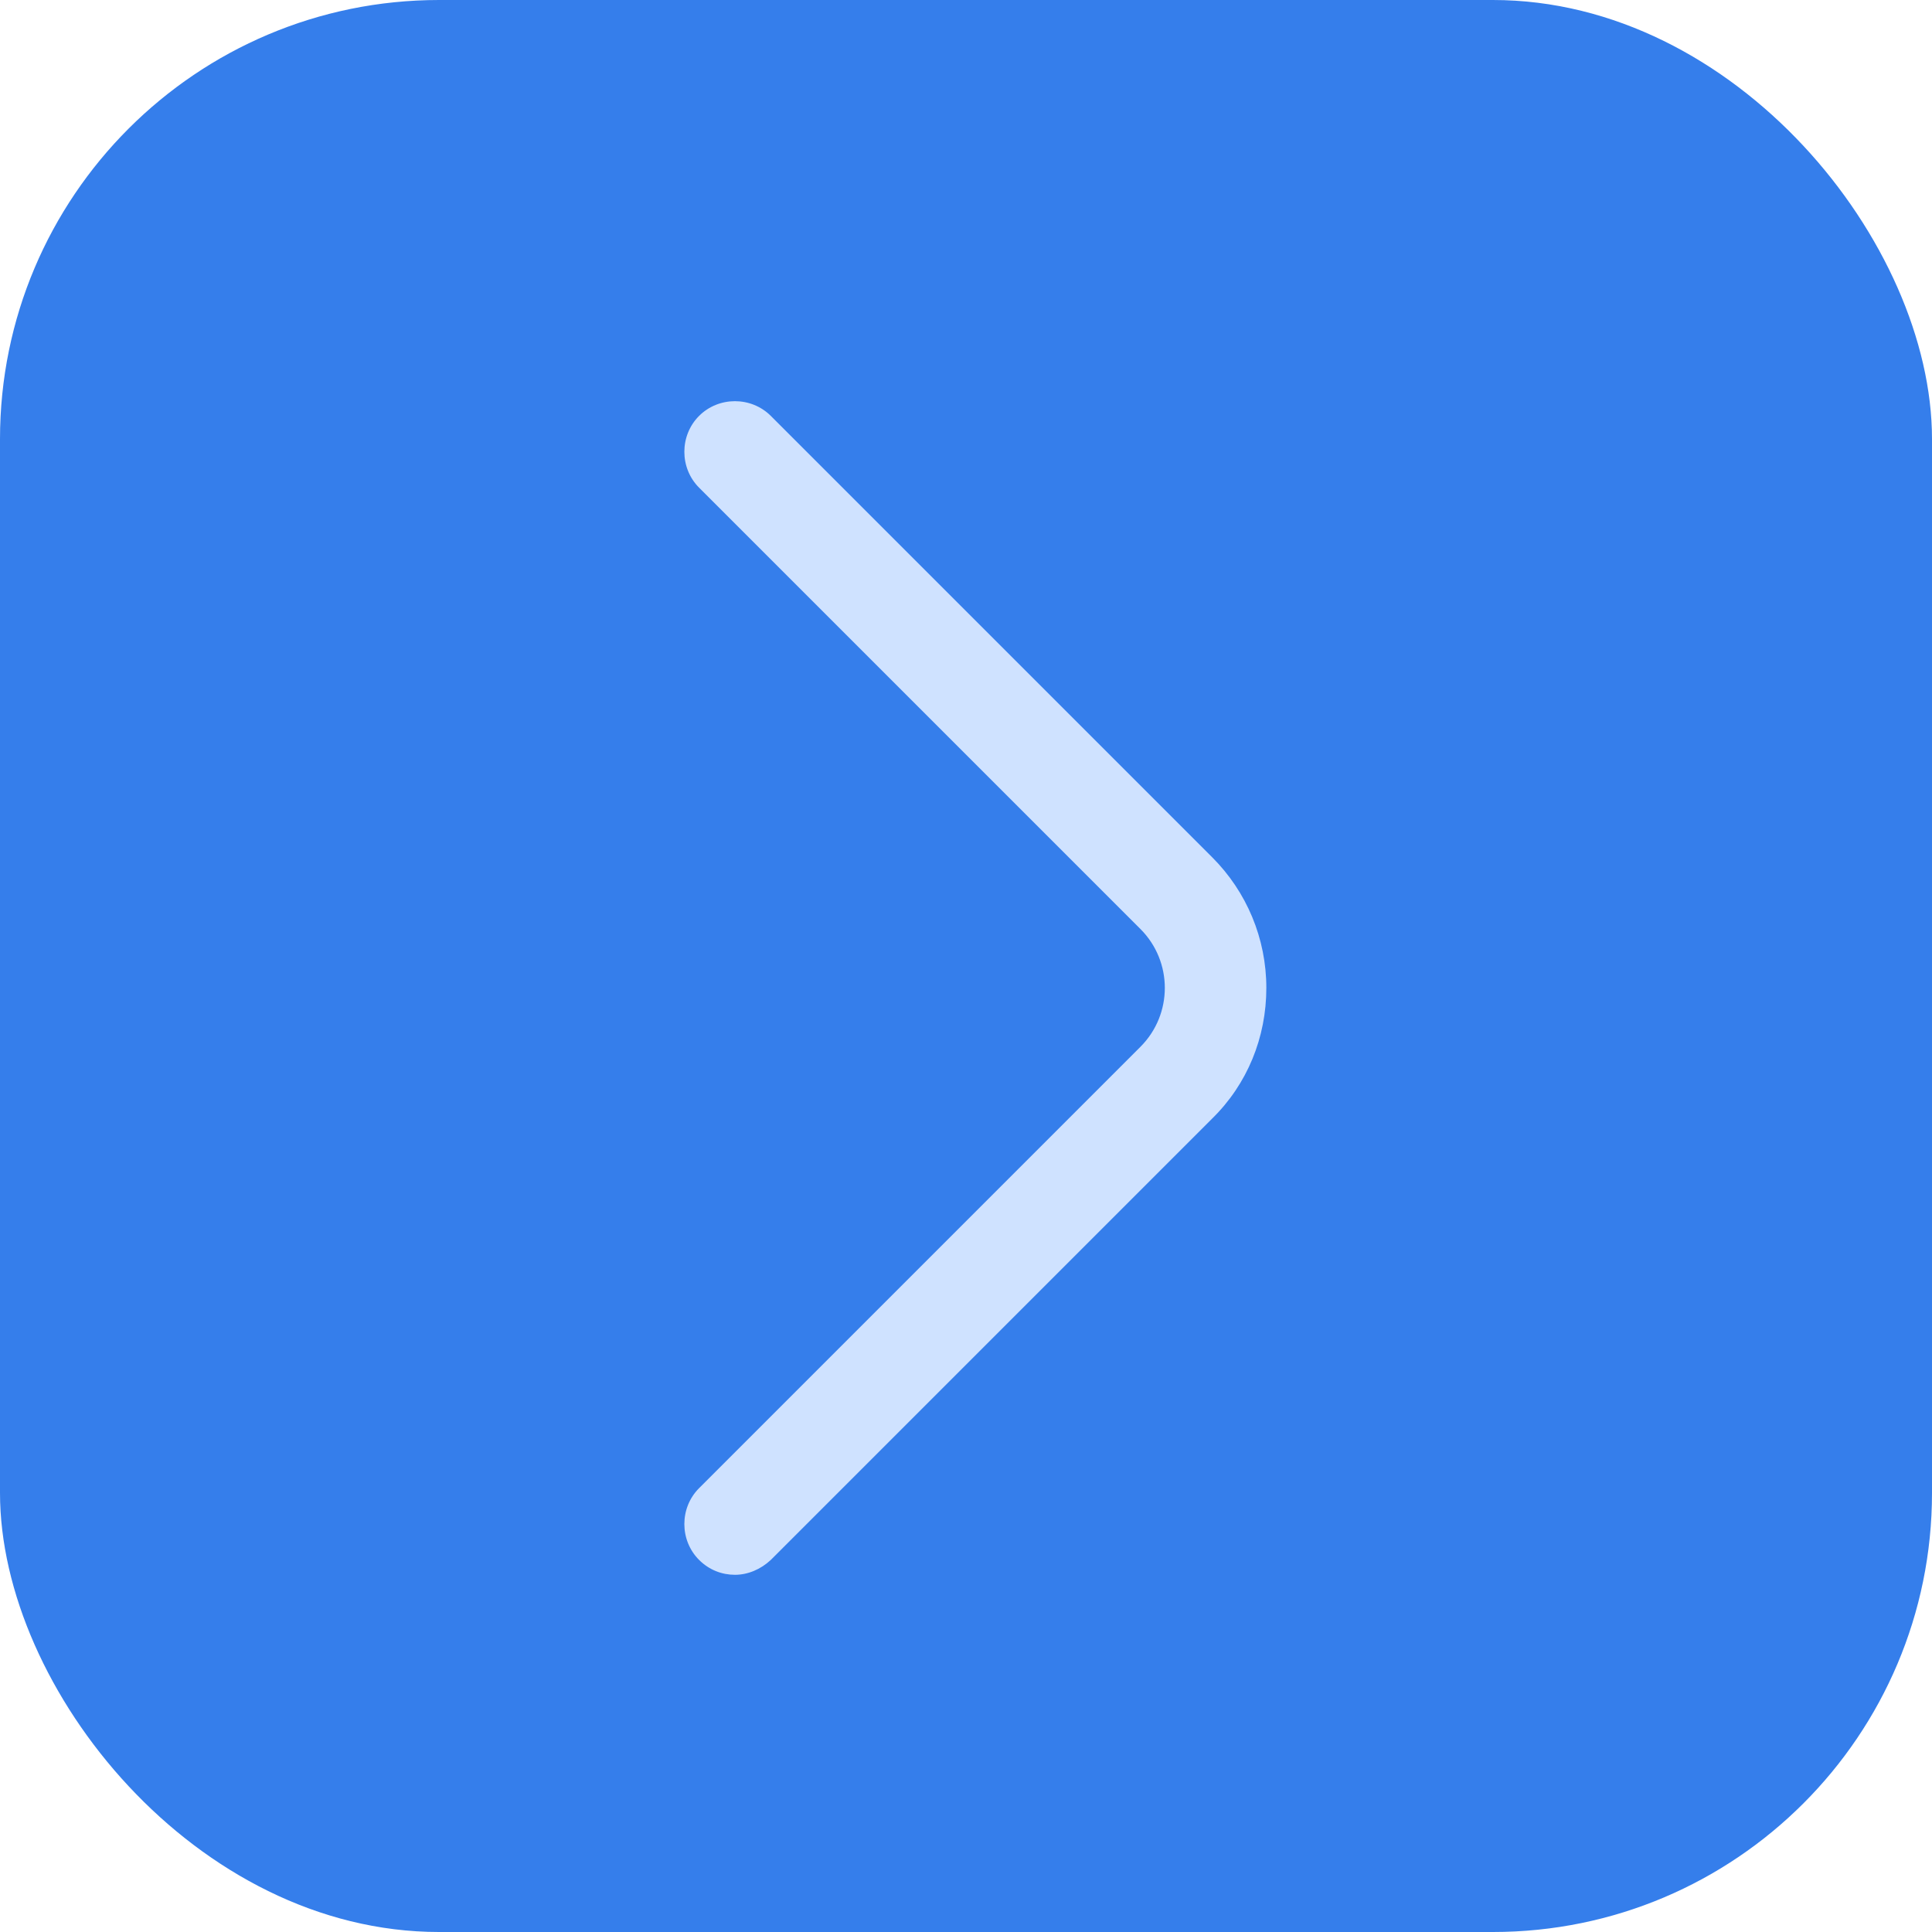
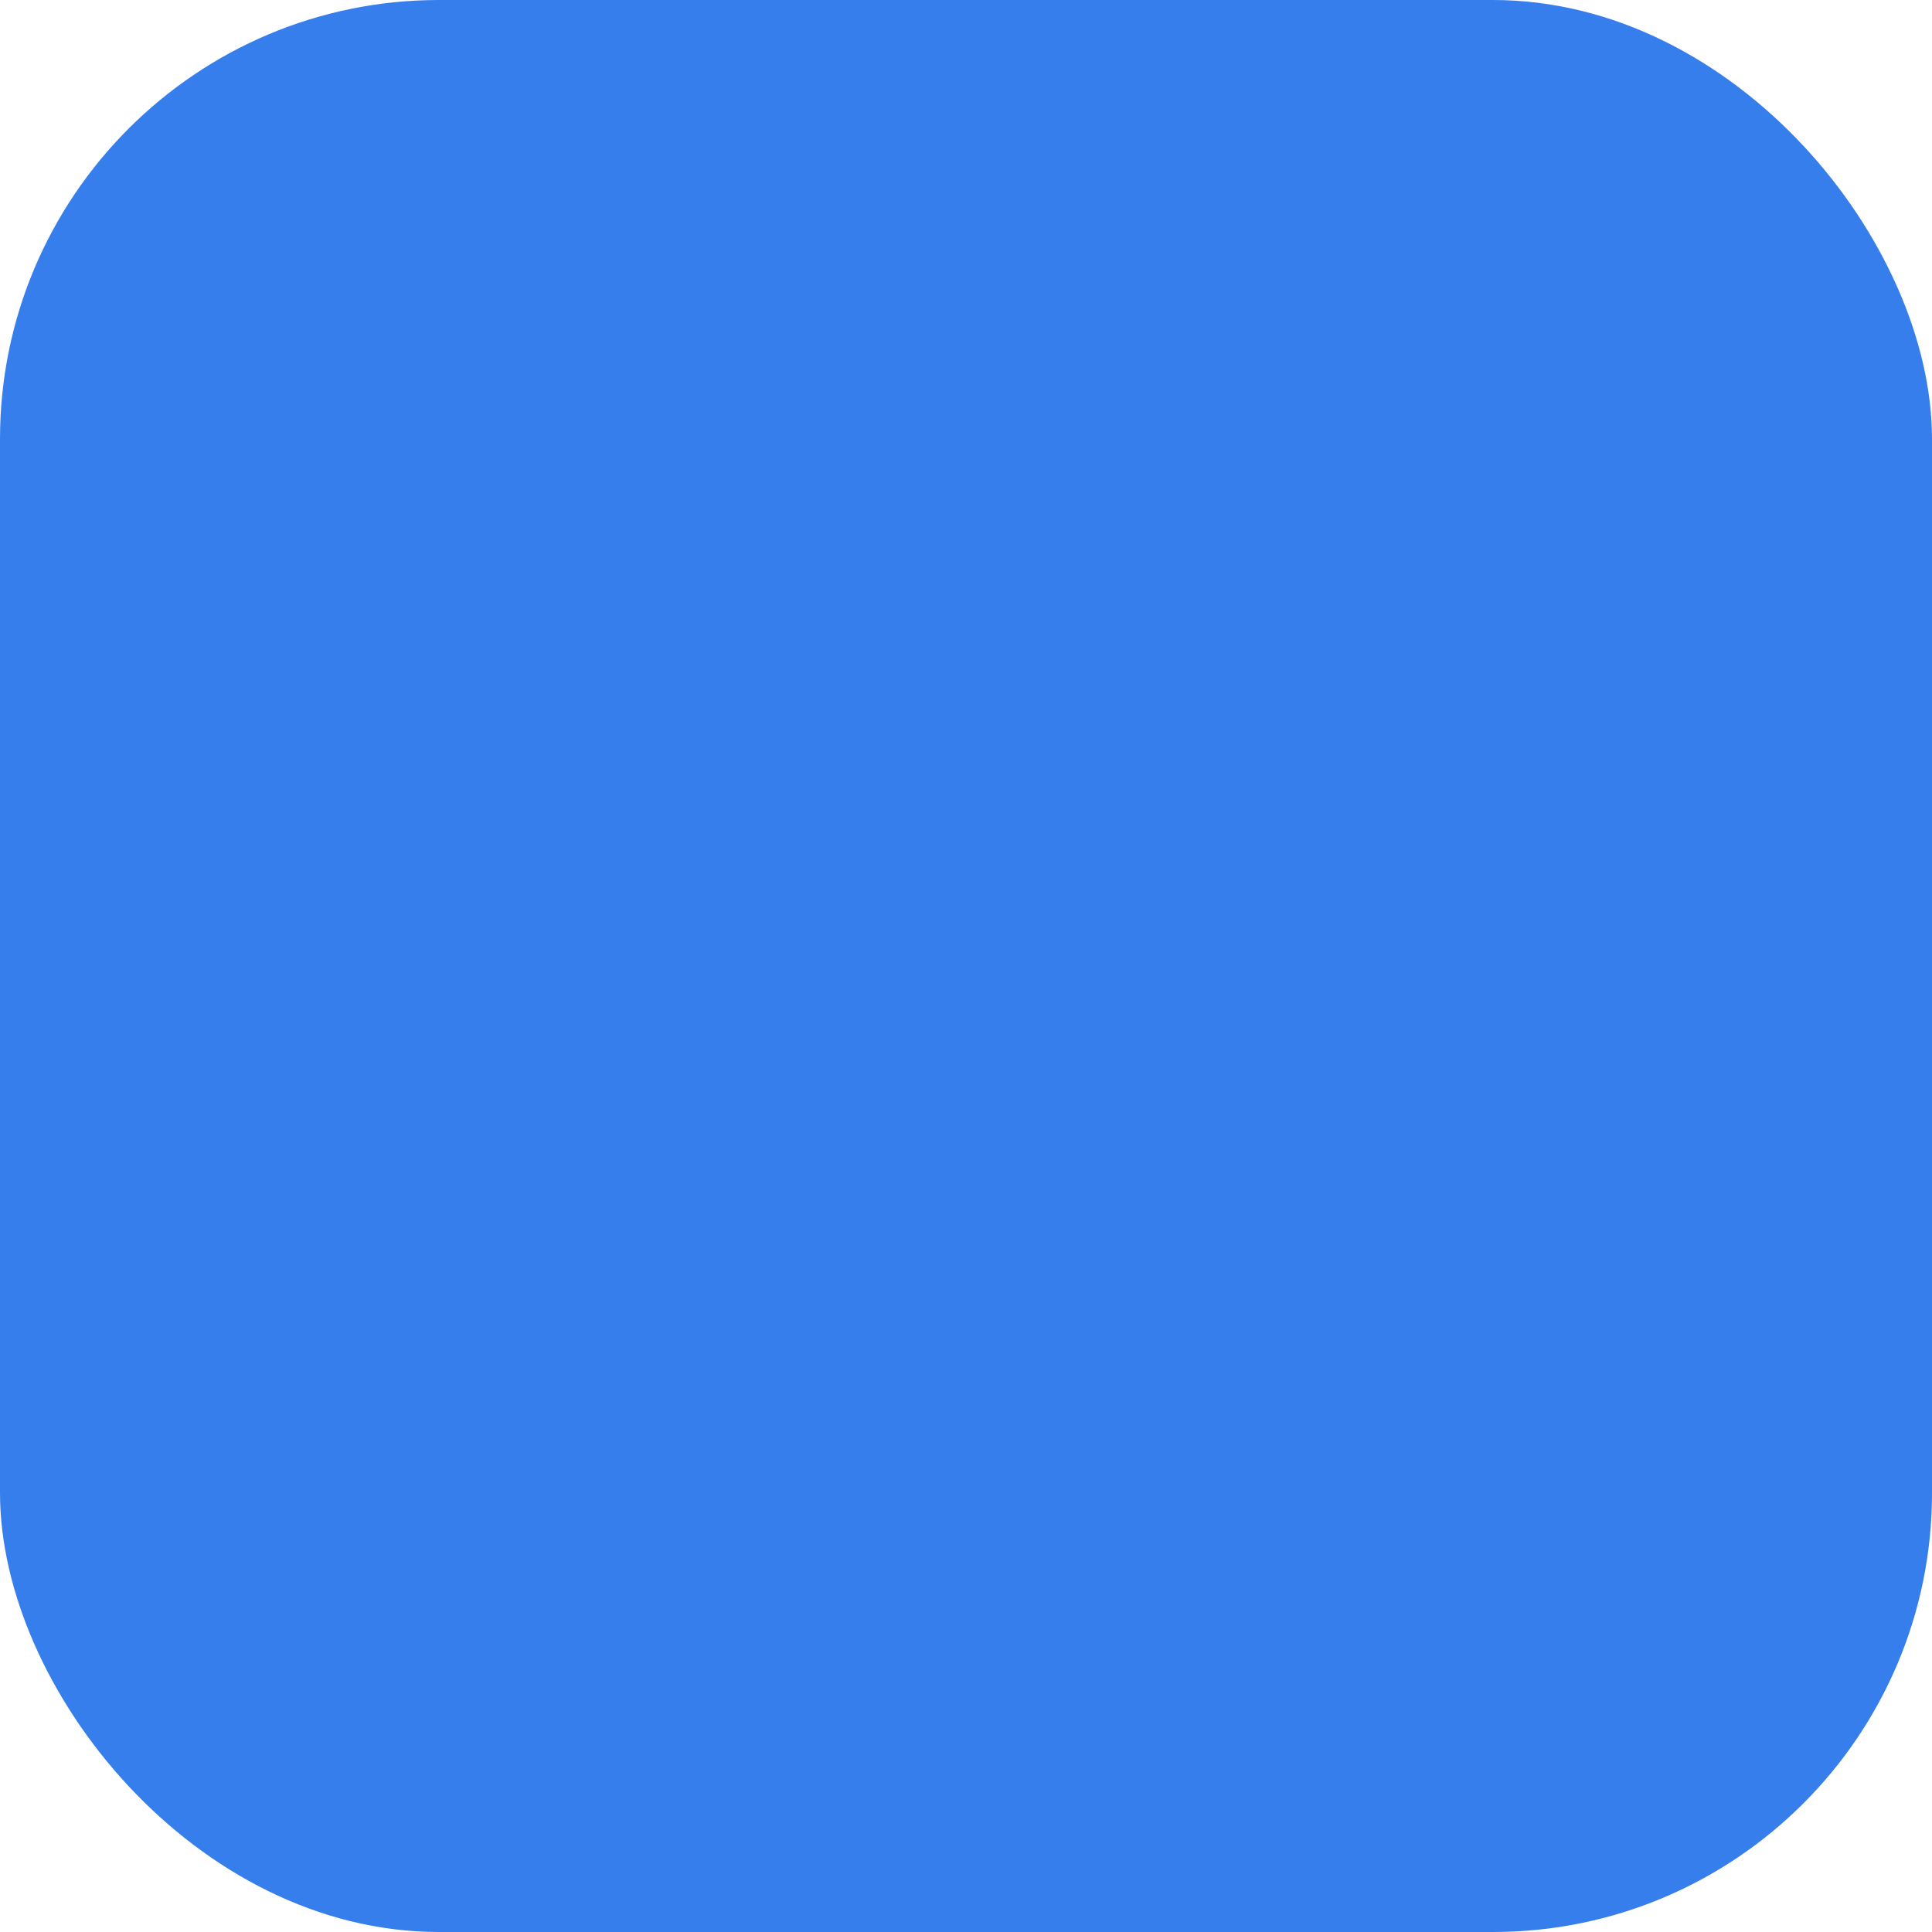
<svg xmlns="http://www.w3.org/2000/svg" width="44" height="44" viewBox="0 0 44 44" fill="none">
  <g filter="url(#filter0_b_22808_1183)">
    <rect width="44" height="44" rx="10" fill="#357EEB" />
-     <path d="M16.738 35.865C16.445 35.865 16.152 35.757 15.921 35.526C15.474 35.079 15.474 34.339 15.921 33.892L25.973 23.84C26.713 23.1 26.713 21.898 25.973 21.158L15.921 11.106C15.474 10.659 15.474 9.919 15.921 9.472C16.368 9.025 17.108 9.025 17.555 9.472L27.607 19.524C28.393 20.31 28.84 21.374 28.84 22.499C28.84 23.625 28.409 24.688 27.607 25.474L17.555 35.526C17.324 35.742 17.031 35.865 16.738 35.865Z" fill="#CFE2FF" />
  </g>
  <defs>
    <filter id="filter0_b_22808_1183" x="-20" y="-20" width="84" height="84" filterUnits="userSpaceOnUse" color-interpolation-filters="sRGB">
      <feFlood flood-opacity="0" result="BackgroundImageFix" />
      <feGaussianBlur in="BackgroundImageFix" stdDeviation="10" />
      <feComposite in2="SourceAlpha" operator="in" result="effect1_backgroundBlur_22808_1183" />
      <feBlend mode="normal" in="SourceGraphic" in2="effect1_backgroundBlur_22808_1183" result="shape" />
    </filter>
  </defs>
</svg>